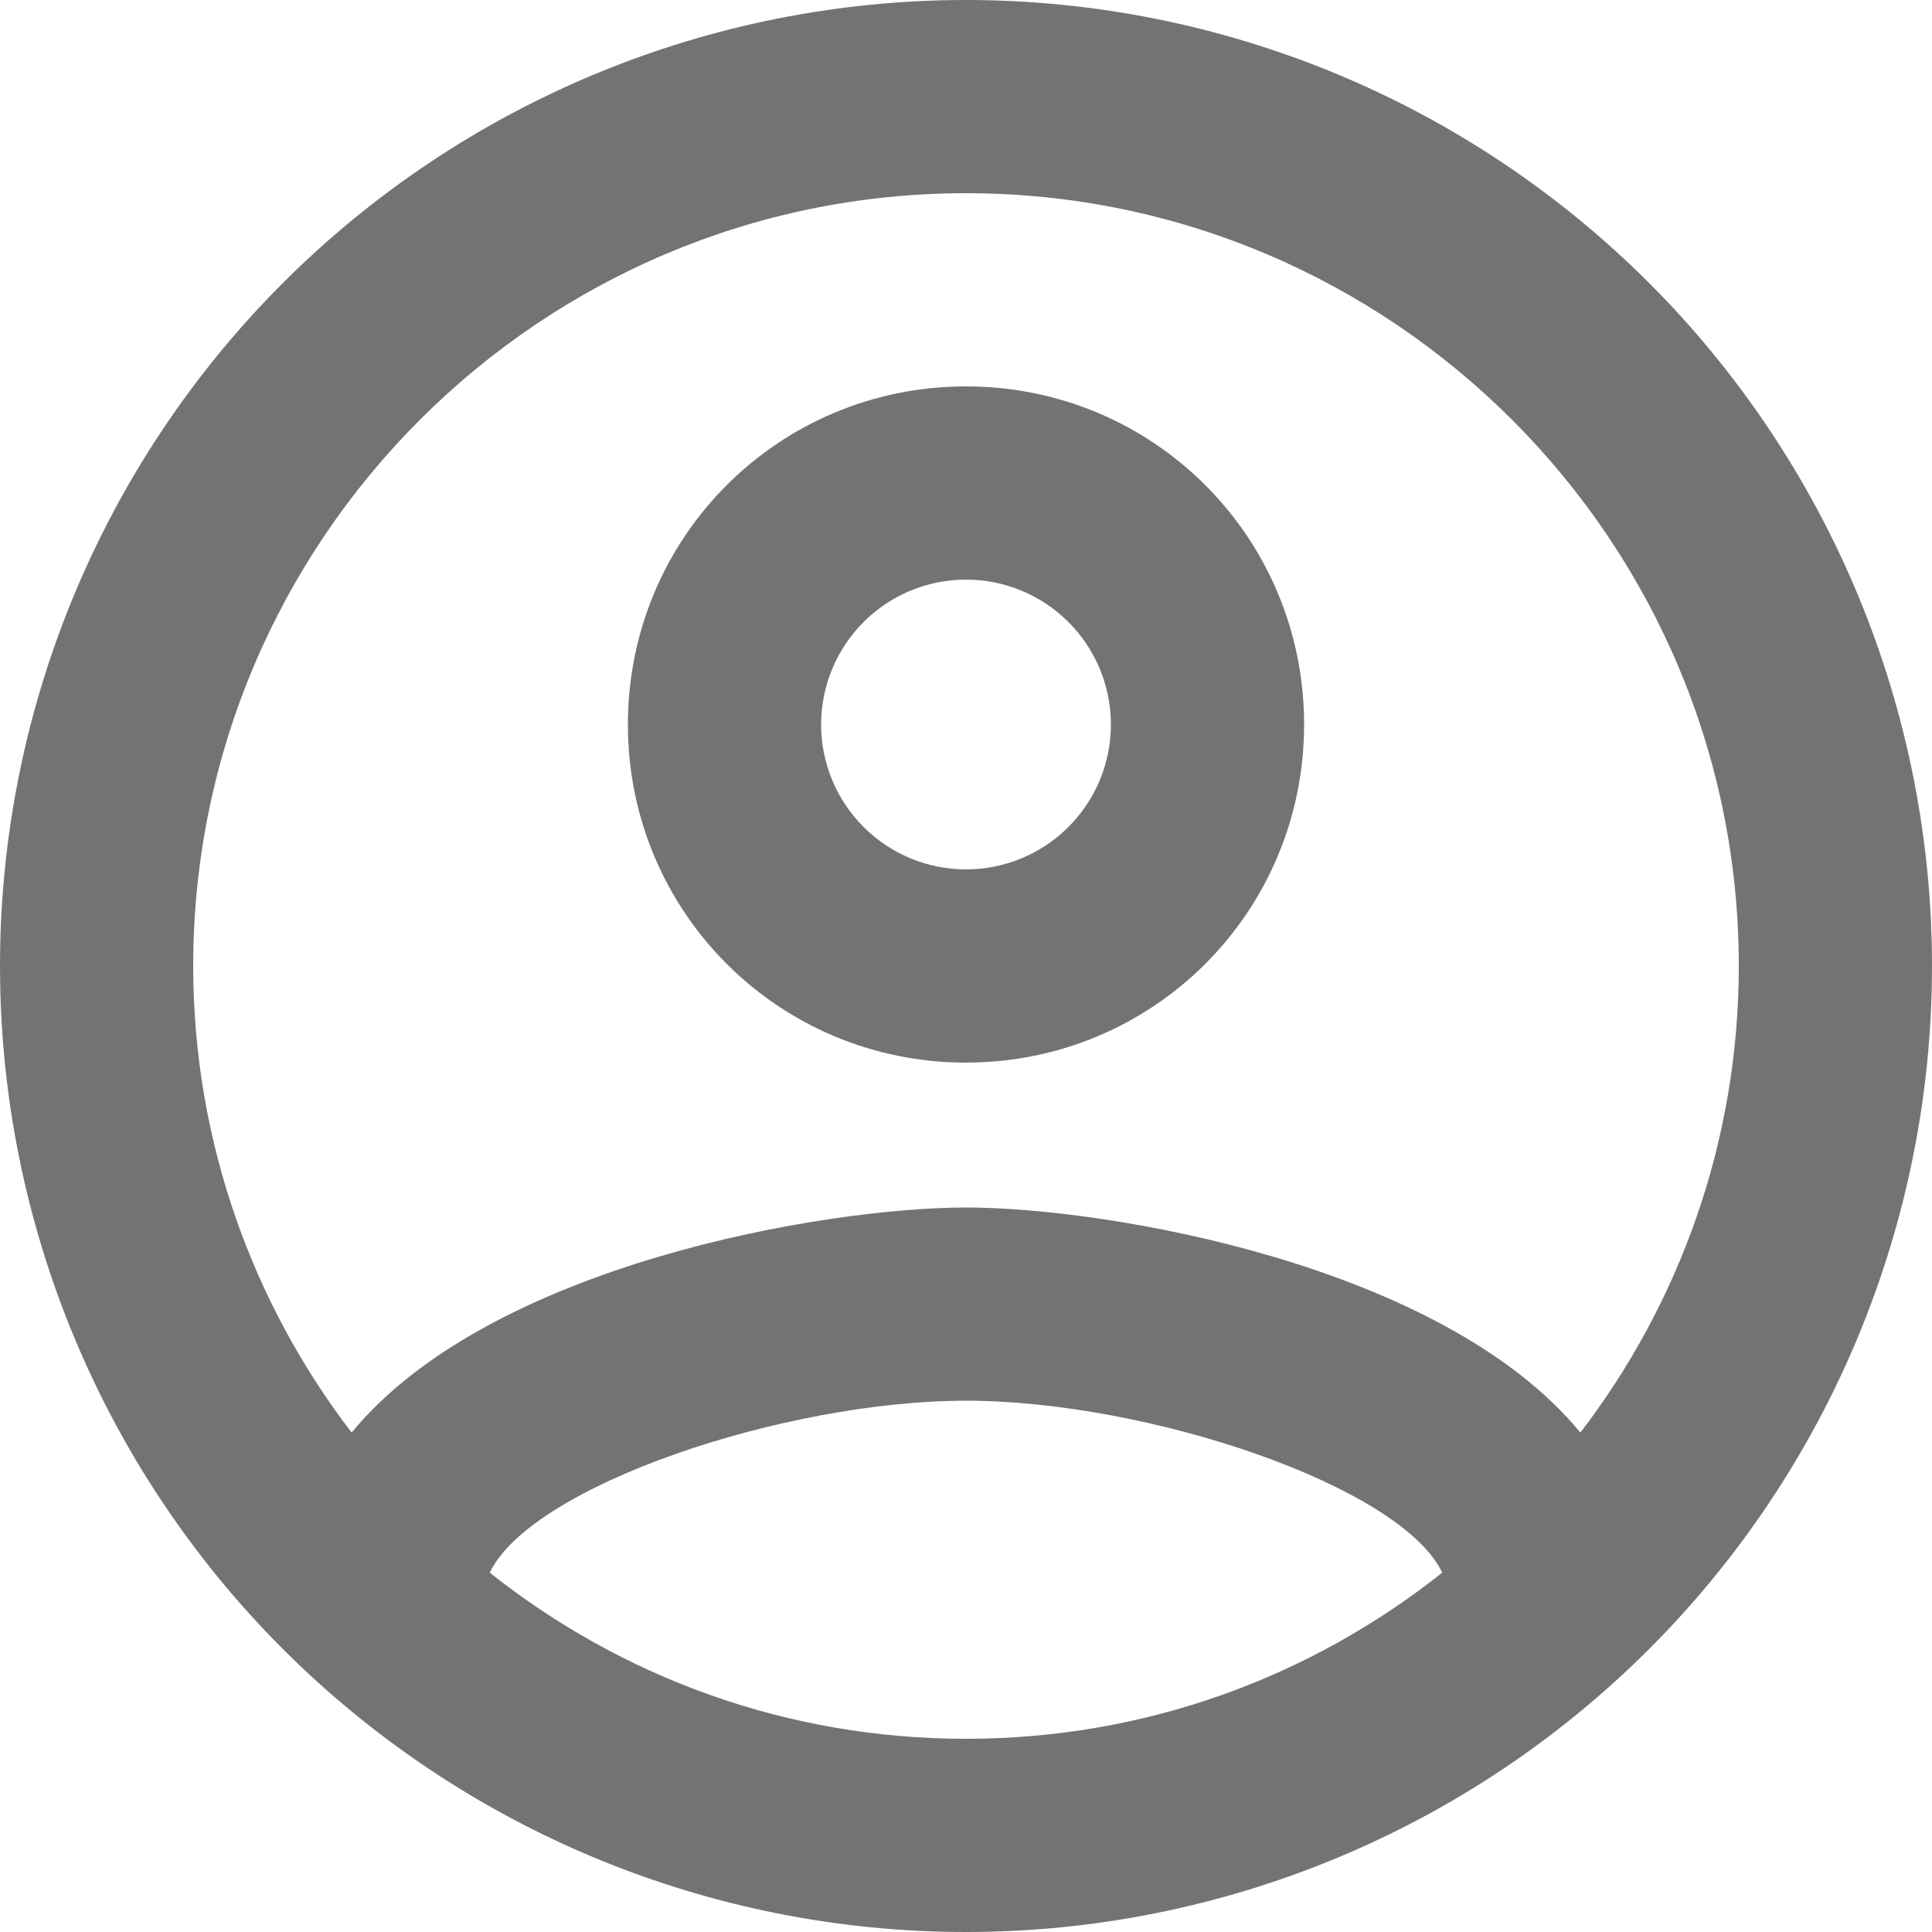
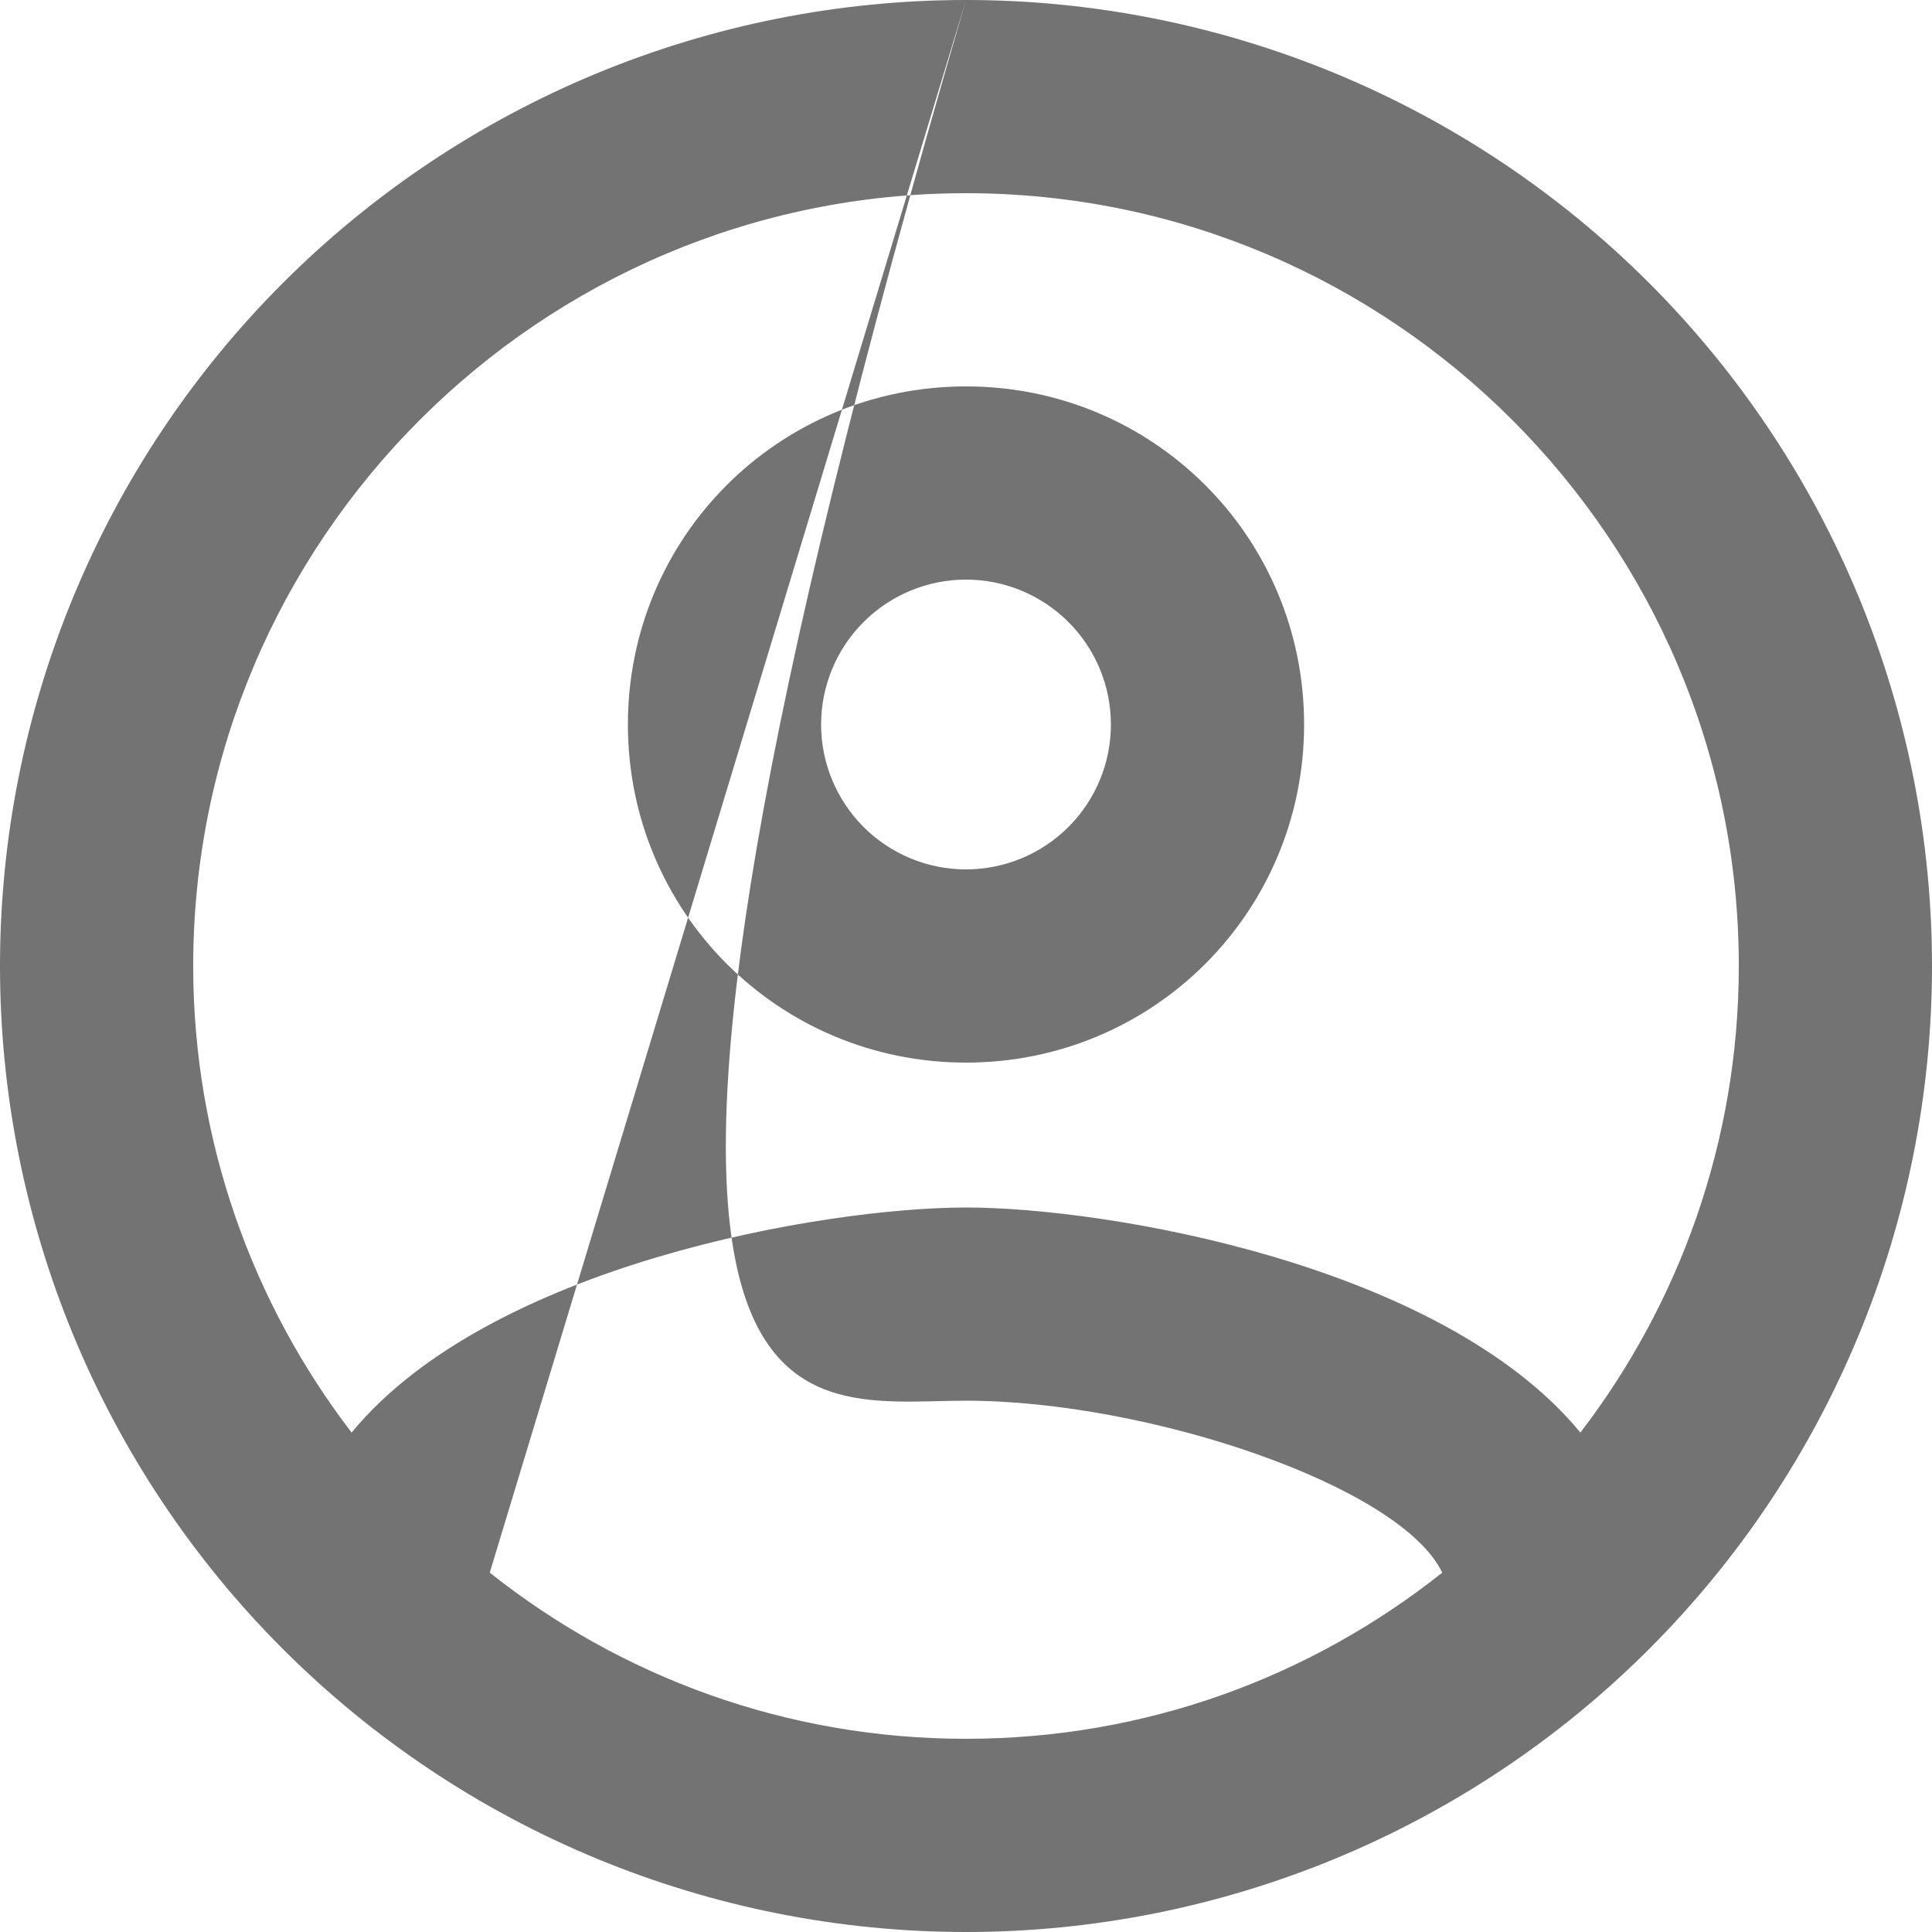
<svg xmlns="http://www.w3.org/2000/svg" width="36" height="36" viewBox="0 0 36 36" fill="none">
-   <path d="M18 0C15.636 0 13.296 0.466 11.112 1.37C8.928 2.275 6.944 3.601 5.272 5.272C1.896 8.648 0 13.226 0 18C0 22.774 1.896 27.352 5.272 30.728C6.944 32.399 8.928 33.725 11.112 34.63C13.296 35.534 15.636 36 18 36C22.774 36 27.352 34.104 30.728 30.728C34.104 27.352 36 22.774 36 18C36 15.636 35.534 13.296 34.63 11.112C33.725 8.928 32.399 6.944 30.728 5.272C29.056 3.601 27.072 2.275 24.888 1.37C22.704 0.466 20.364 0 18 0ZM9.126 29.304C9.9 27.684 14.616 26.1 18 26.1C21.384 26.1 26.1 27.684 26.874 29.304C24.426 31.248 21.348 32.4 18 32.4C14.652 32.4 11.574 31.248 9.126 29.304ZM29.448 26.694C26.874 23.562 20.628 22.5 18 22.5C15.372 22.5 9.126 23.562 6.552 26.694C4.716 24.3 3.6 21.276 3.6 18C3.6 10.062 10.062 3.6 18 3.6C25.938 3.6 32.4 10.062 32.4 18C32.4 21.276 31.284 24.3 29.448 26.694ZM18 7.2C14.508 7.2 11.7 10.008 11.7 13.5C11.7 16.992 14.508 19.8 18 19.8C21.492 19.8 24.3 16.992 24.3 13.5C24.3 10.008 21.492 7.2 18 7.2ZM18 16.2C17.284 16.2 16.597 15.915 16.091 15.409C15.585 14.903 15.3 14.216 15.3 13.5C15.3 12.784 15.585 12.097 16.091 11.591C16.597 11.085 17.284 10.8 18 10.8C18.716 10.8 19.403 11.085 19.909 11.591C20.416 12.097 20.7 12.784 20.7 13.5C20.7 14.216 20.416 14.903 19.909 15.409C19.403 15.915 18.716 16.2 18 16.2Z" fill="#737373" />
+   <path d="M18 0C15.636 0 13.296 0.466 11.112 1.37C8.928 2.275 6.944 3.601 5.272 5.272C1.896 8.648 0 13.226 0 18C0 22.774 1.896 27.352 5.272 30.728C6.944 32.399 8.928 33.725 11.112 34.63C13.296 35.534 15.636 36 18 36C22.774 36 27.352 34.104 30.728 30.728C34.104 27.352 36 22.774 36 18C36 15.636 35.534 13.296 34.63 11.112C33.725 8.928 32.399 6.944 30.728 5.272C29.056 3.601 27.072 2.275 24.888 1.37C22.704 0.466 20.364 0 18 0ZC9.9 27.684 14.616 26.1 18 26.1C21.384 26.1 26.1 27.684 26.874 29.304C24.426 31.248 21.348 32.4 18 32.4C14.652 32.4 11.574 31.248 9.126 29.304ZM29.448 26.694C26.874 23.562 20.628 22.5 18 22.5C15.372 22.5 9.126 23.562 6.552 26.694C4.716 24.3 3.6 21.276 3.6 18C3.6 10.062 10.062 3.6 18 3.6C25.938 3.6 32.4 10.062 32.4 18C32.4 21.276 31.284 24.3 29.448 26.694ZM18 7.2C14.508 7.2 11.7 10.008 11.7 13.5C11.7 16.992 14.508 19.8 18 19.8C21.492 19.8 24.3 16.992 24.3 13.5C24.3 10.008 21.492 7.2 18 7.2ZM18 16.2C17.284 16.2 16.597 15.915 16.091 15.409C15.585 14.903 15.3 14.216 15.3 13.5C15.3 12.784 15.585 12.097 16.091 11.591C16.597 11.085 17.284 10.8 18 10.8C18.716 10.8 19.403 11.085 19.909 11.591C20.416 12.097 20.7 12.784 20.7 13.5C20.7 14.216 20.416 14.903 19.909 15.409C19.403 15.915 18.716 16.2 18 16.2Z" fill="#737373" />
</svg>